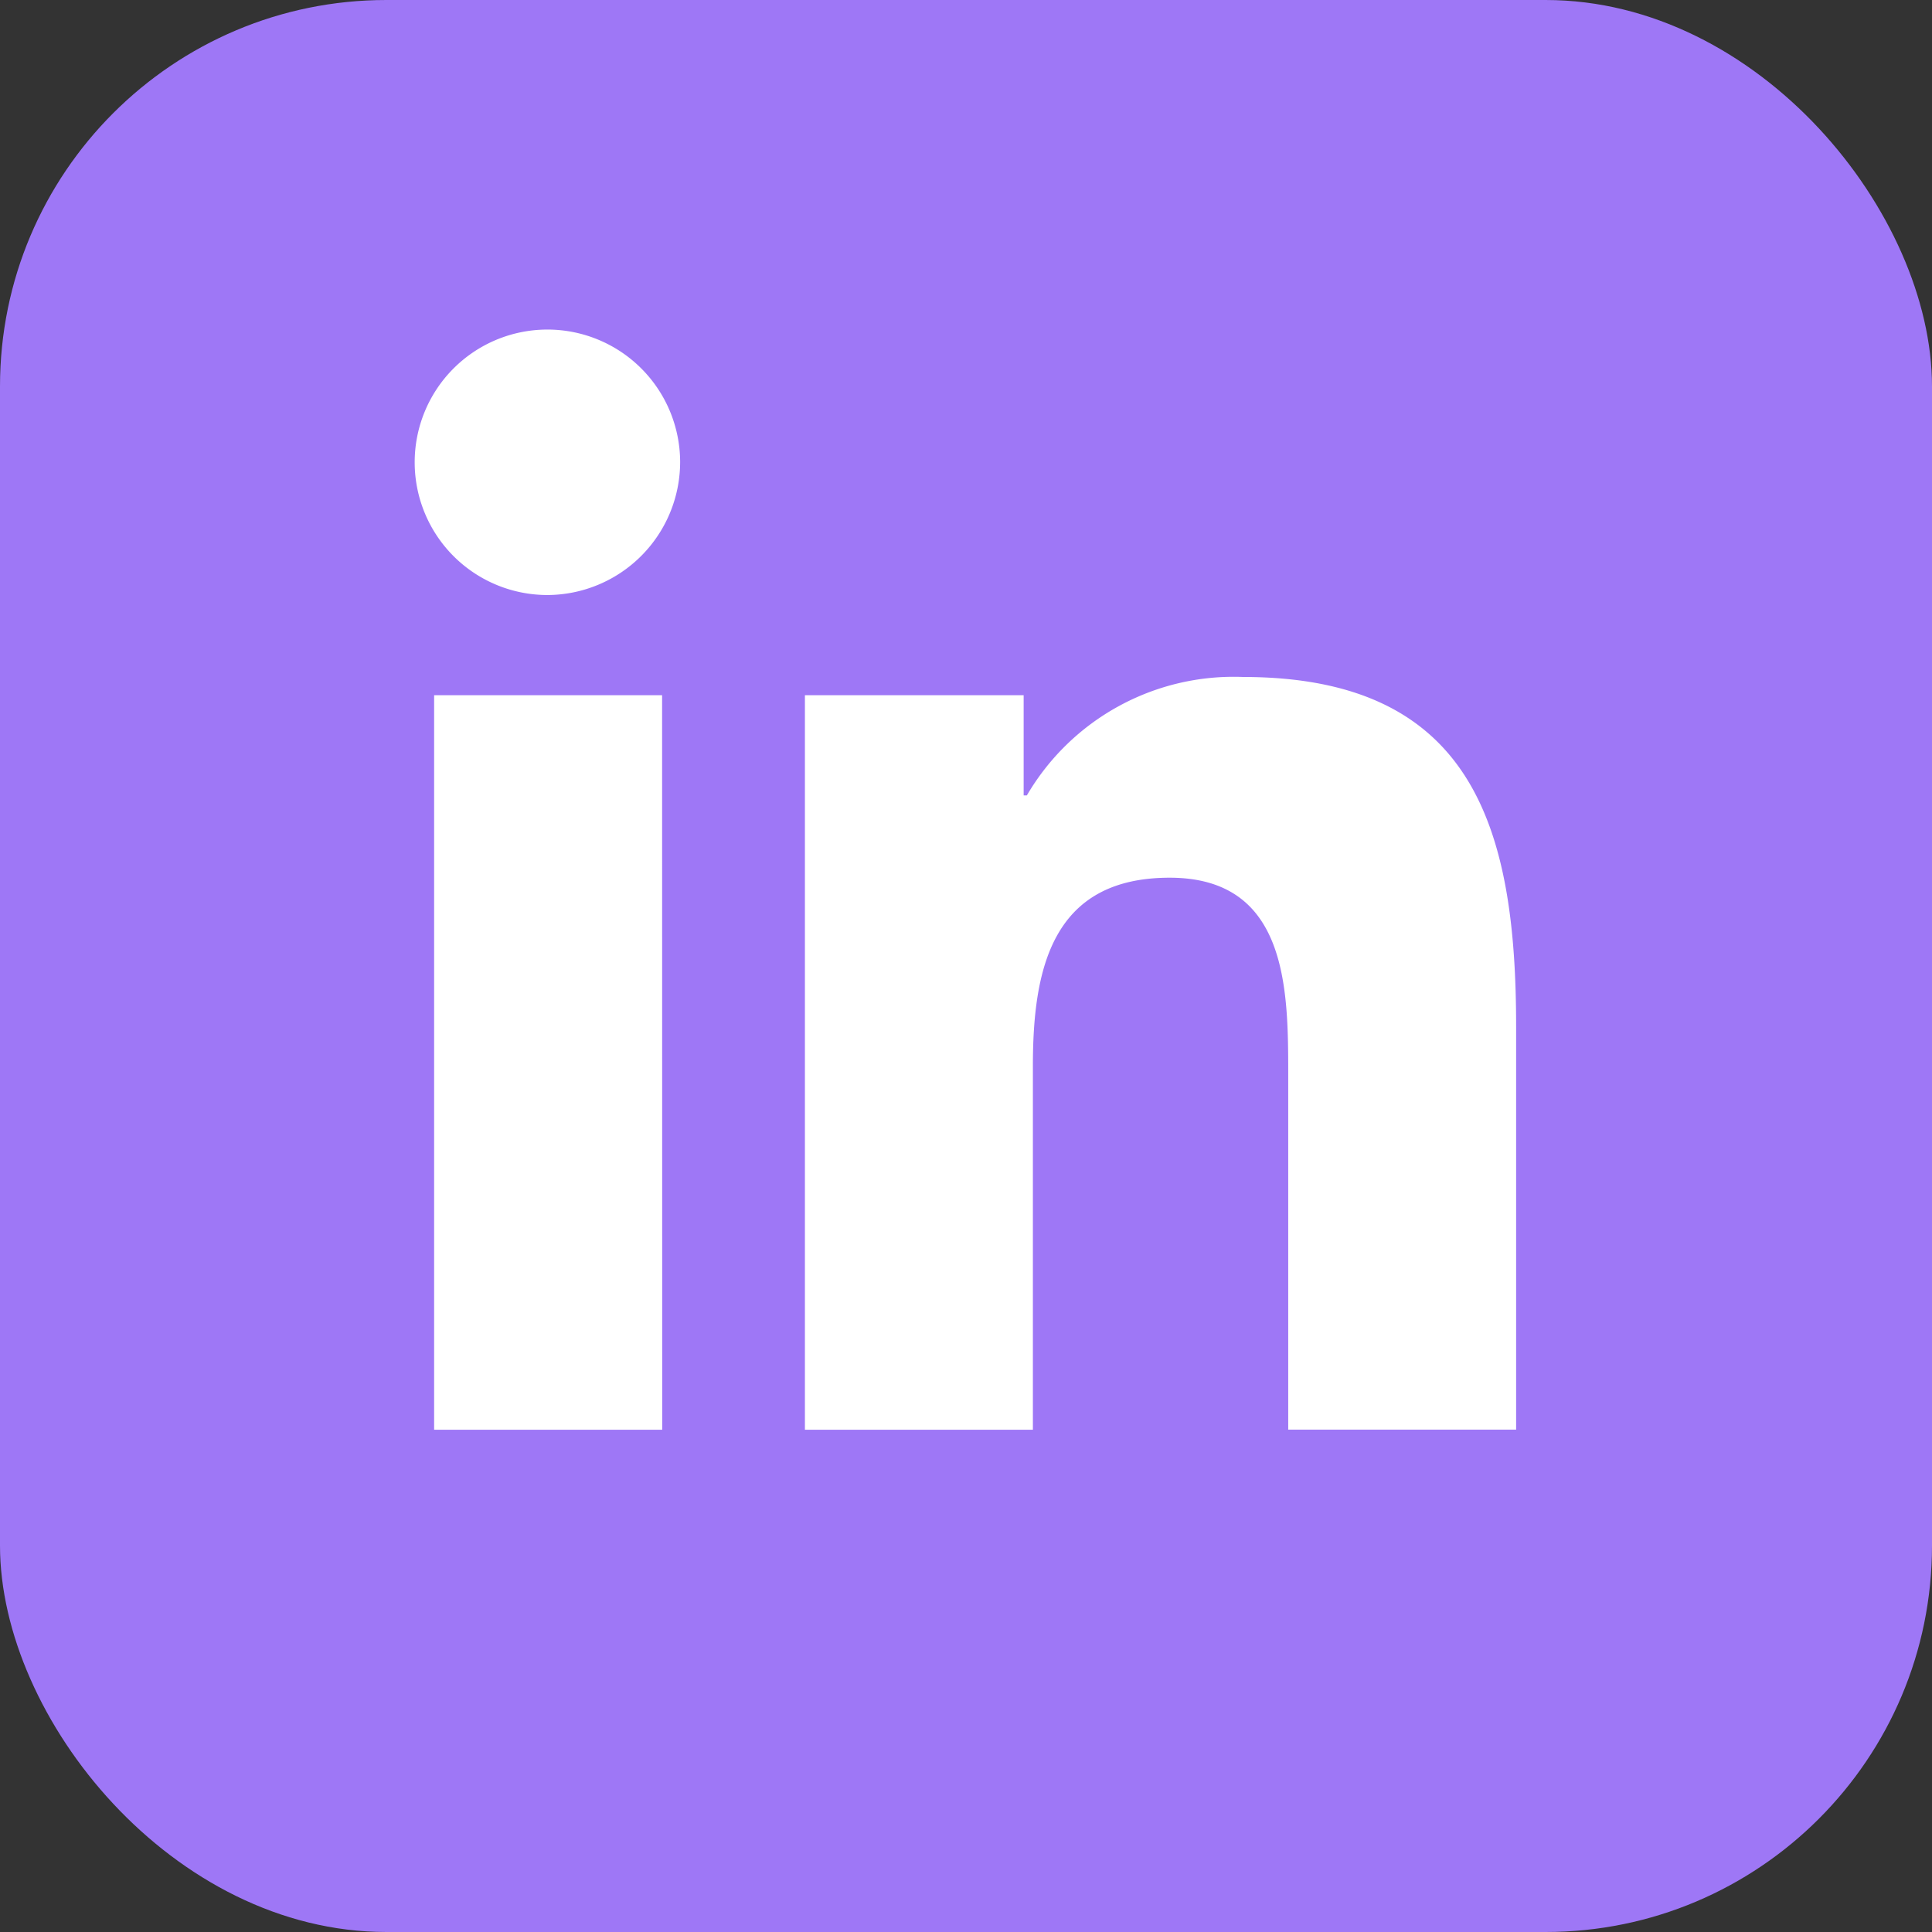
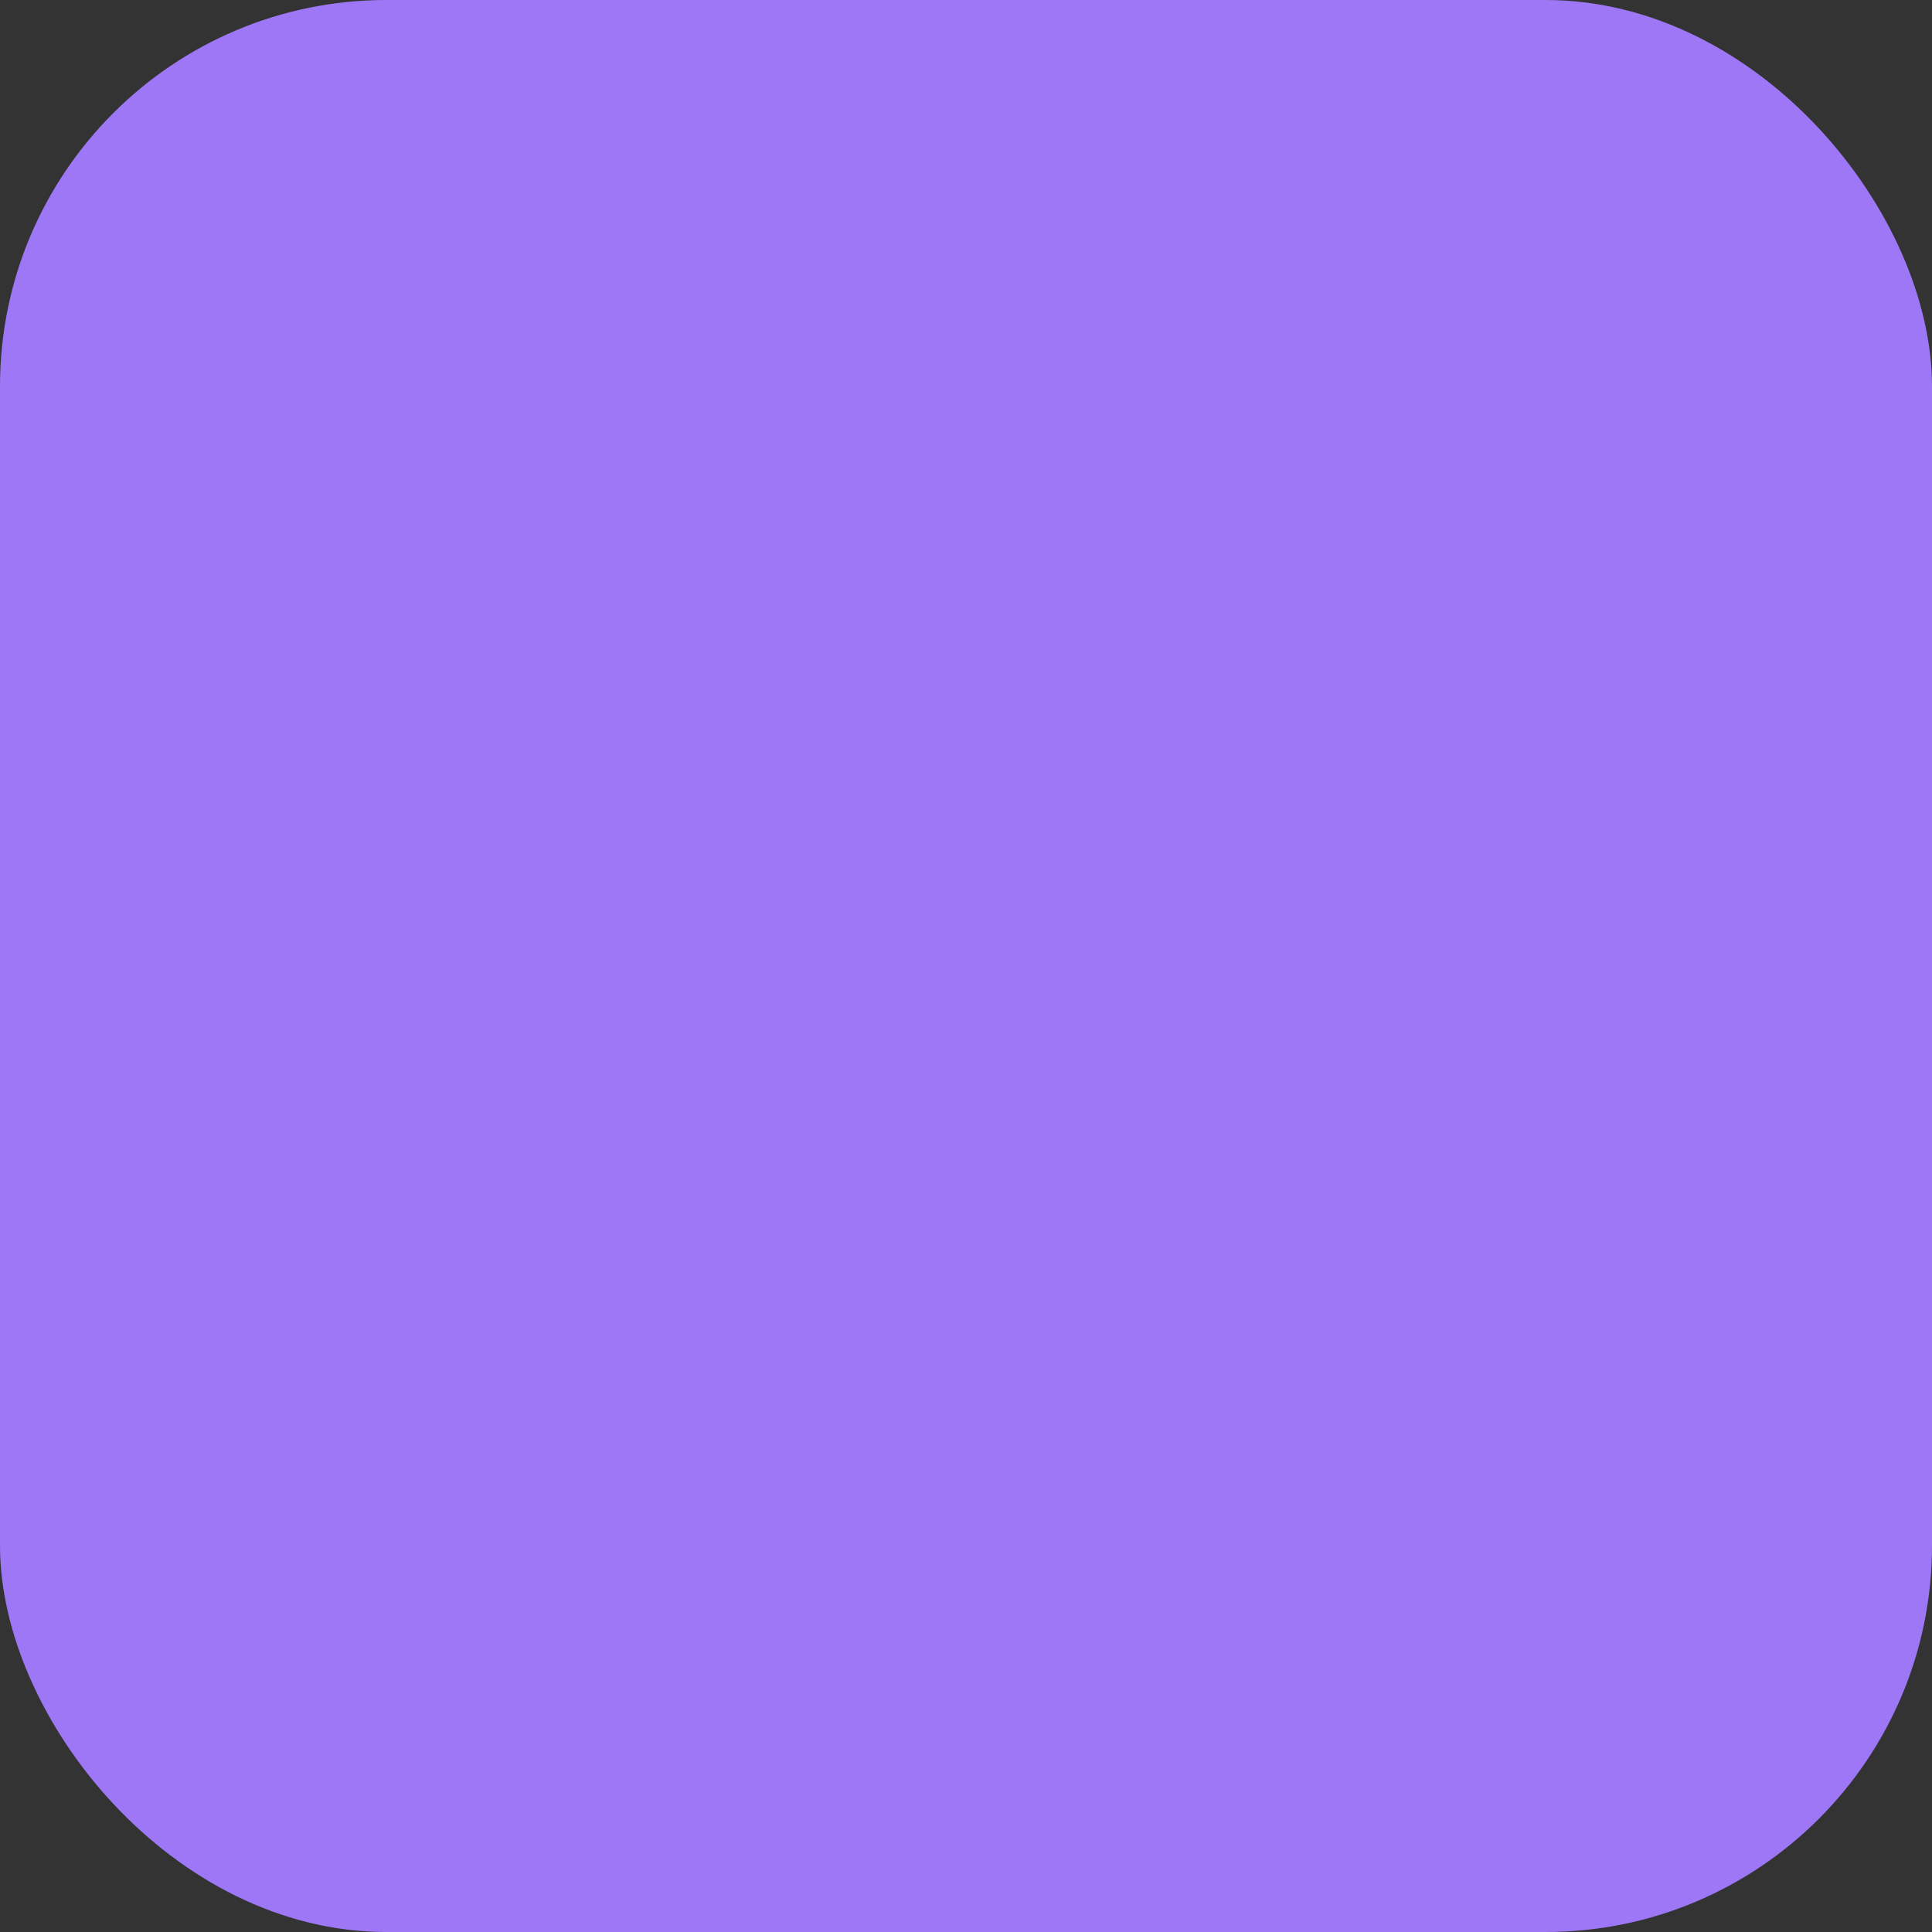
<svg xmlns="http://www.w3.org/2000/svg" width="50" height="50" viewBox="0 0 50 50">
  <rect x="0" y="0" width="50" height="50" fill="#333333" stroke="none" />
  <rect width="50" height="50" rx="10" fill="#9e77f6" />
-   <path d="M6.373,28.481H.47V9.472h5.9ZM3.418,6.879A3.435,3.435,0,1,1,6.837,3.428,3.447,3.447,0,0,1,3.418,6.879Zm25.046,21.6h-5.89V19.228c0-2.205-.044-5.033-3.069-5.033-3.069,0-3.539,2.4-3.539,4.874v9.412h-5.9V9.472h5.661v2.593h.083A6.2,6.2,0,0,1,21.4,9c5.974,0,7.072,3.934,7.072,9.044V28.481Z" transform="translate(10.765 8.52)" fill="#fff" />
</svg>